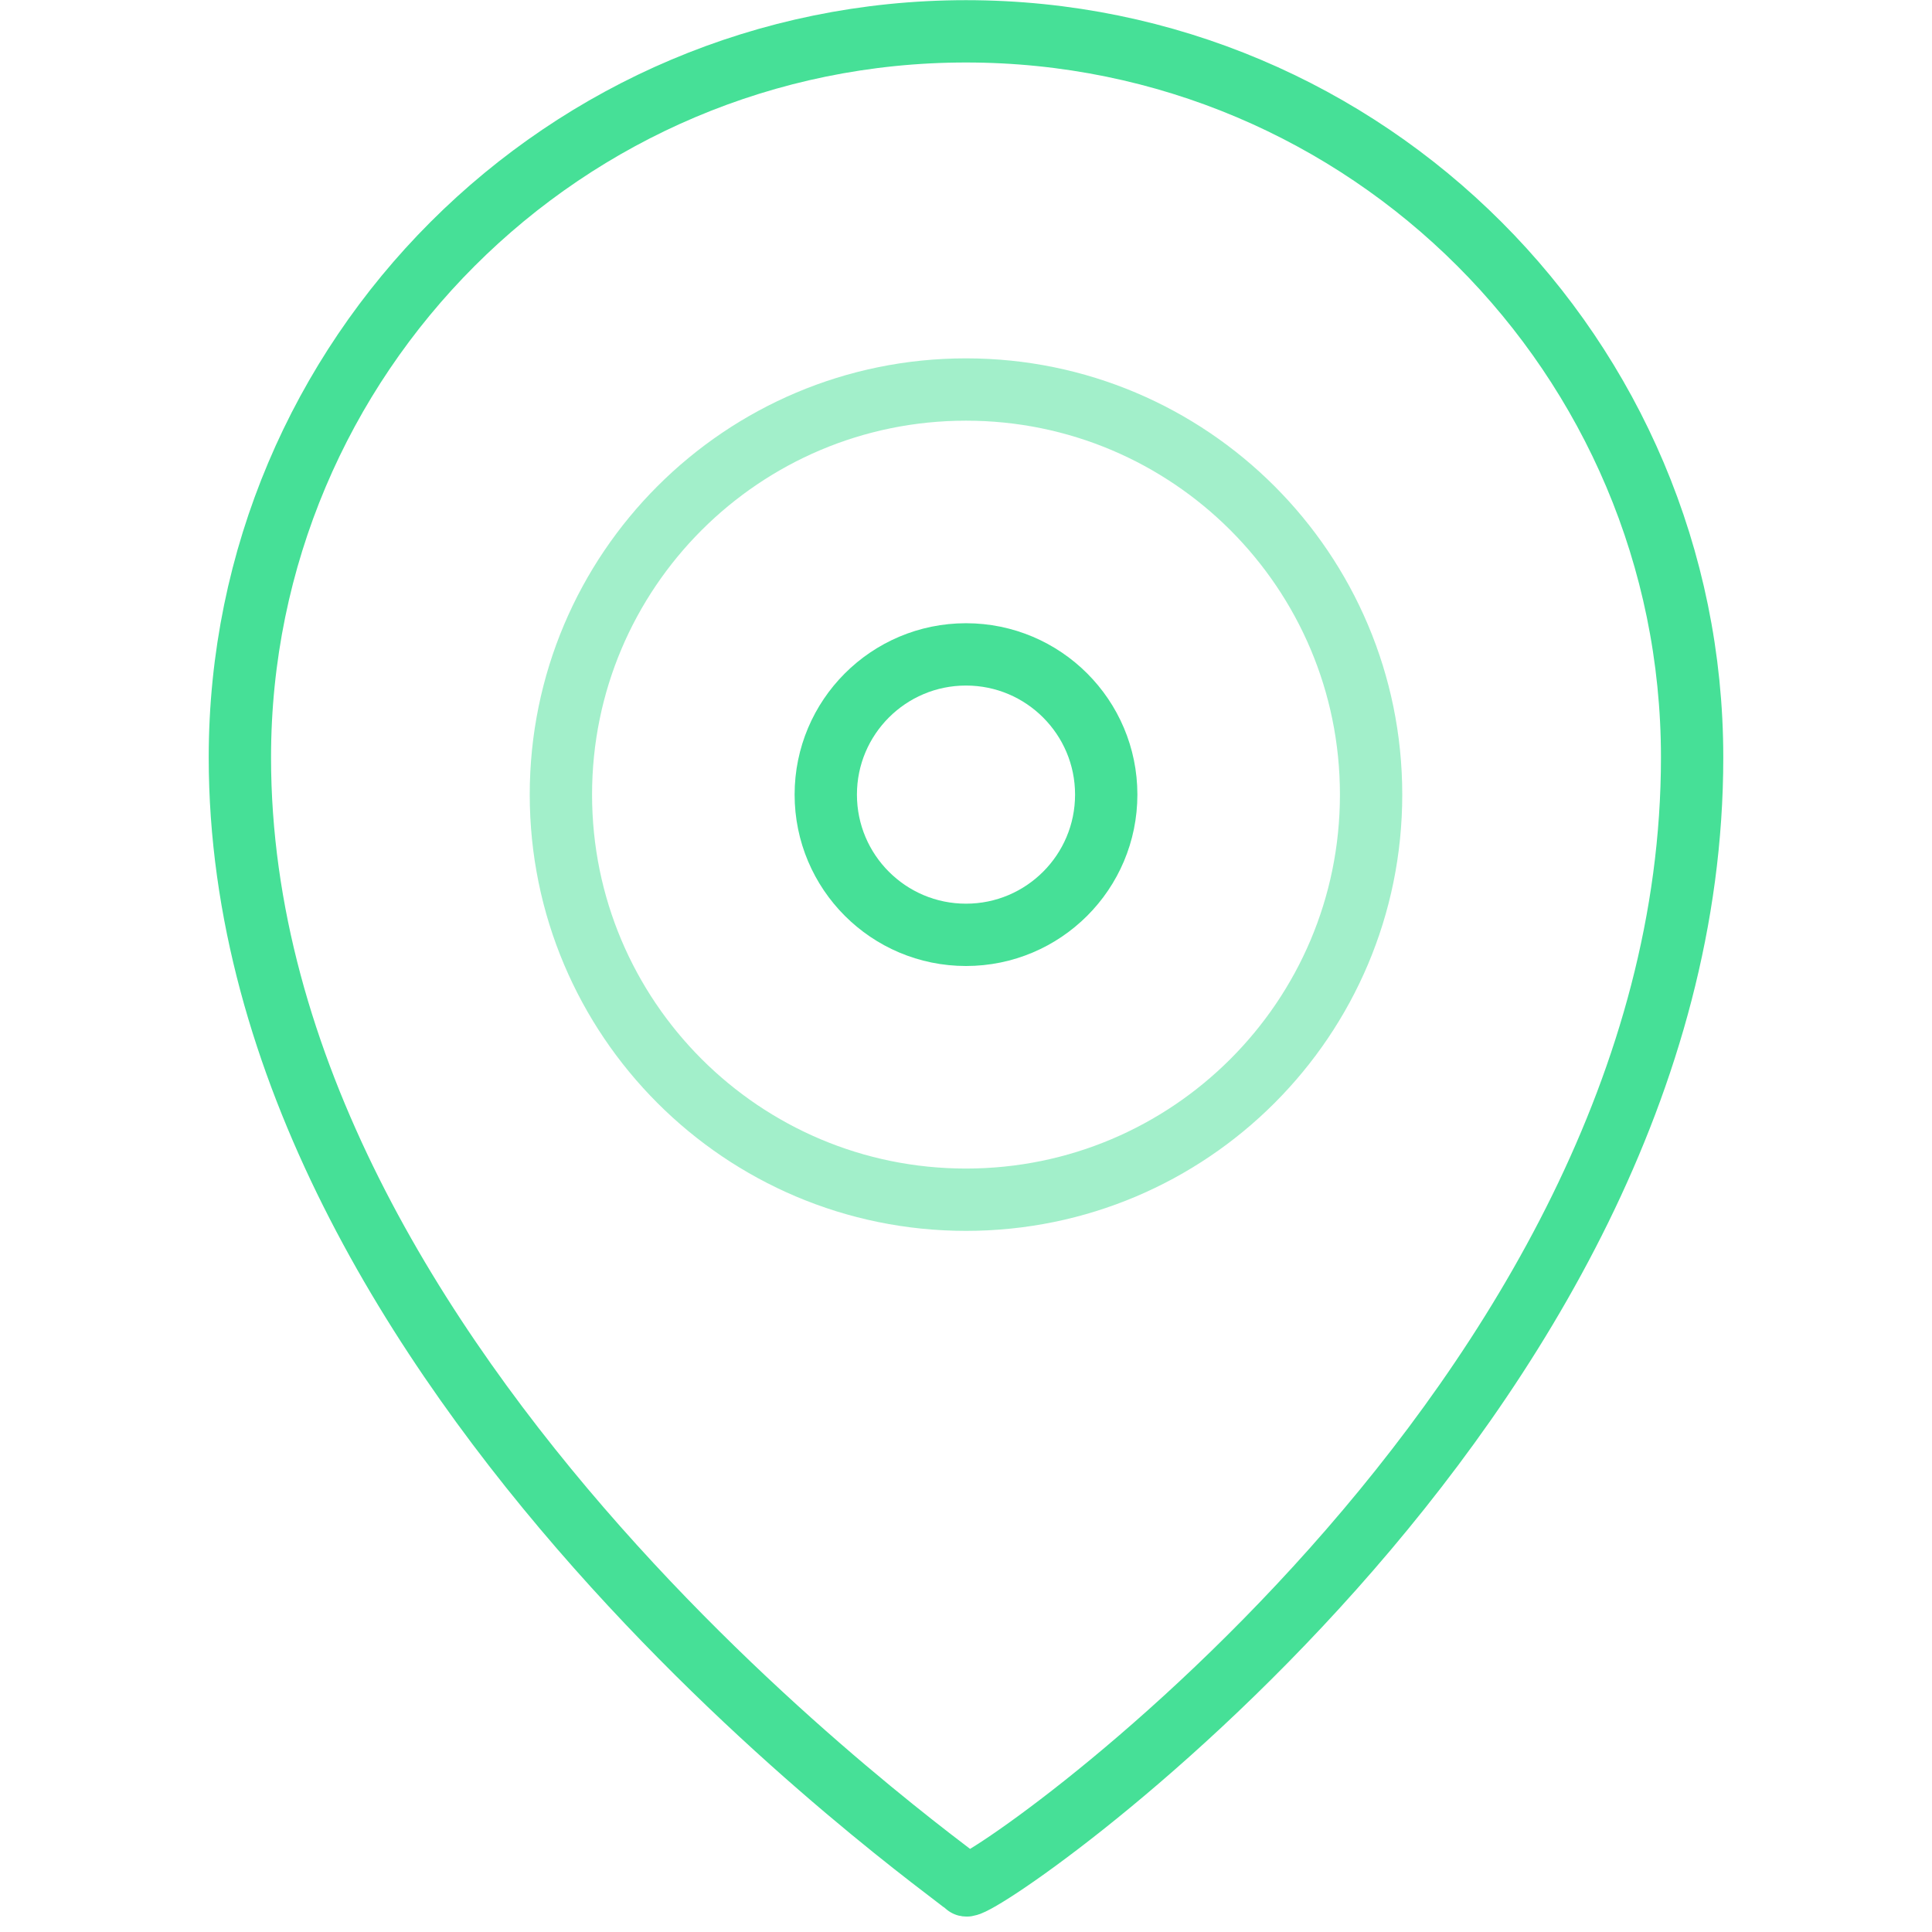
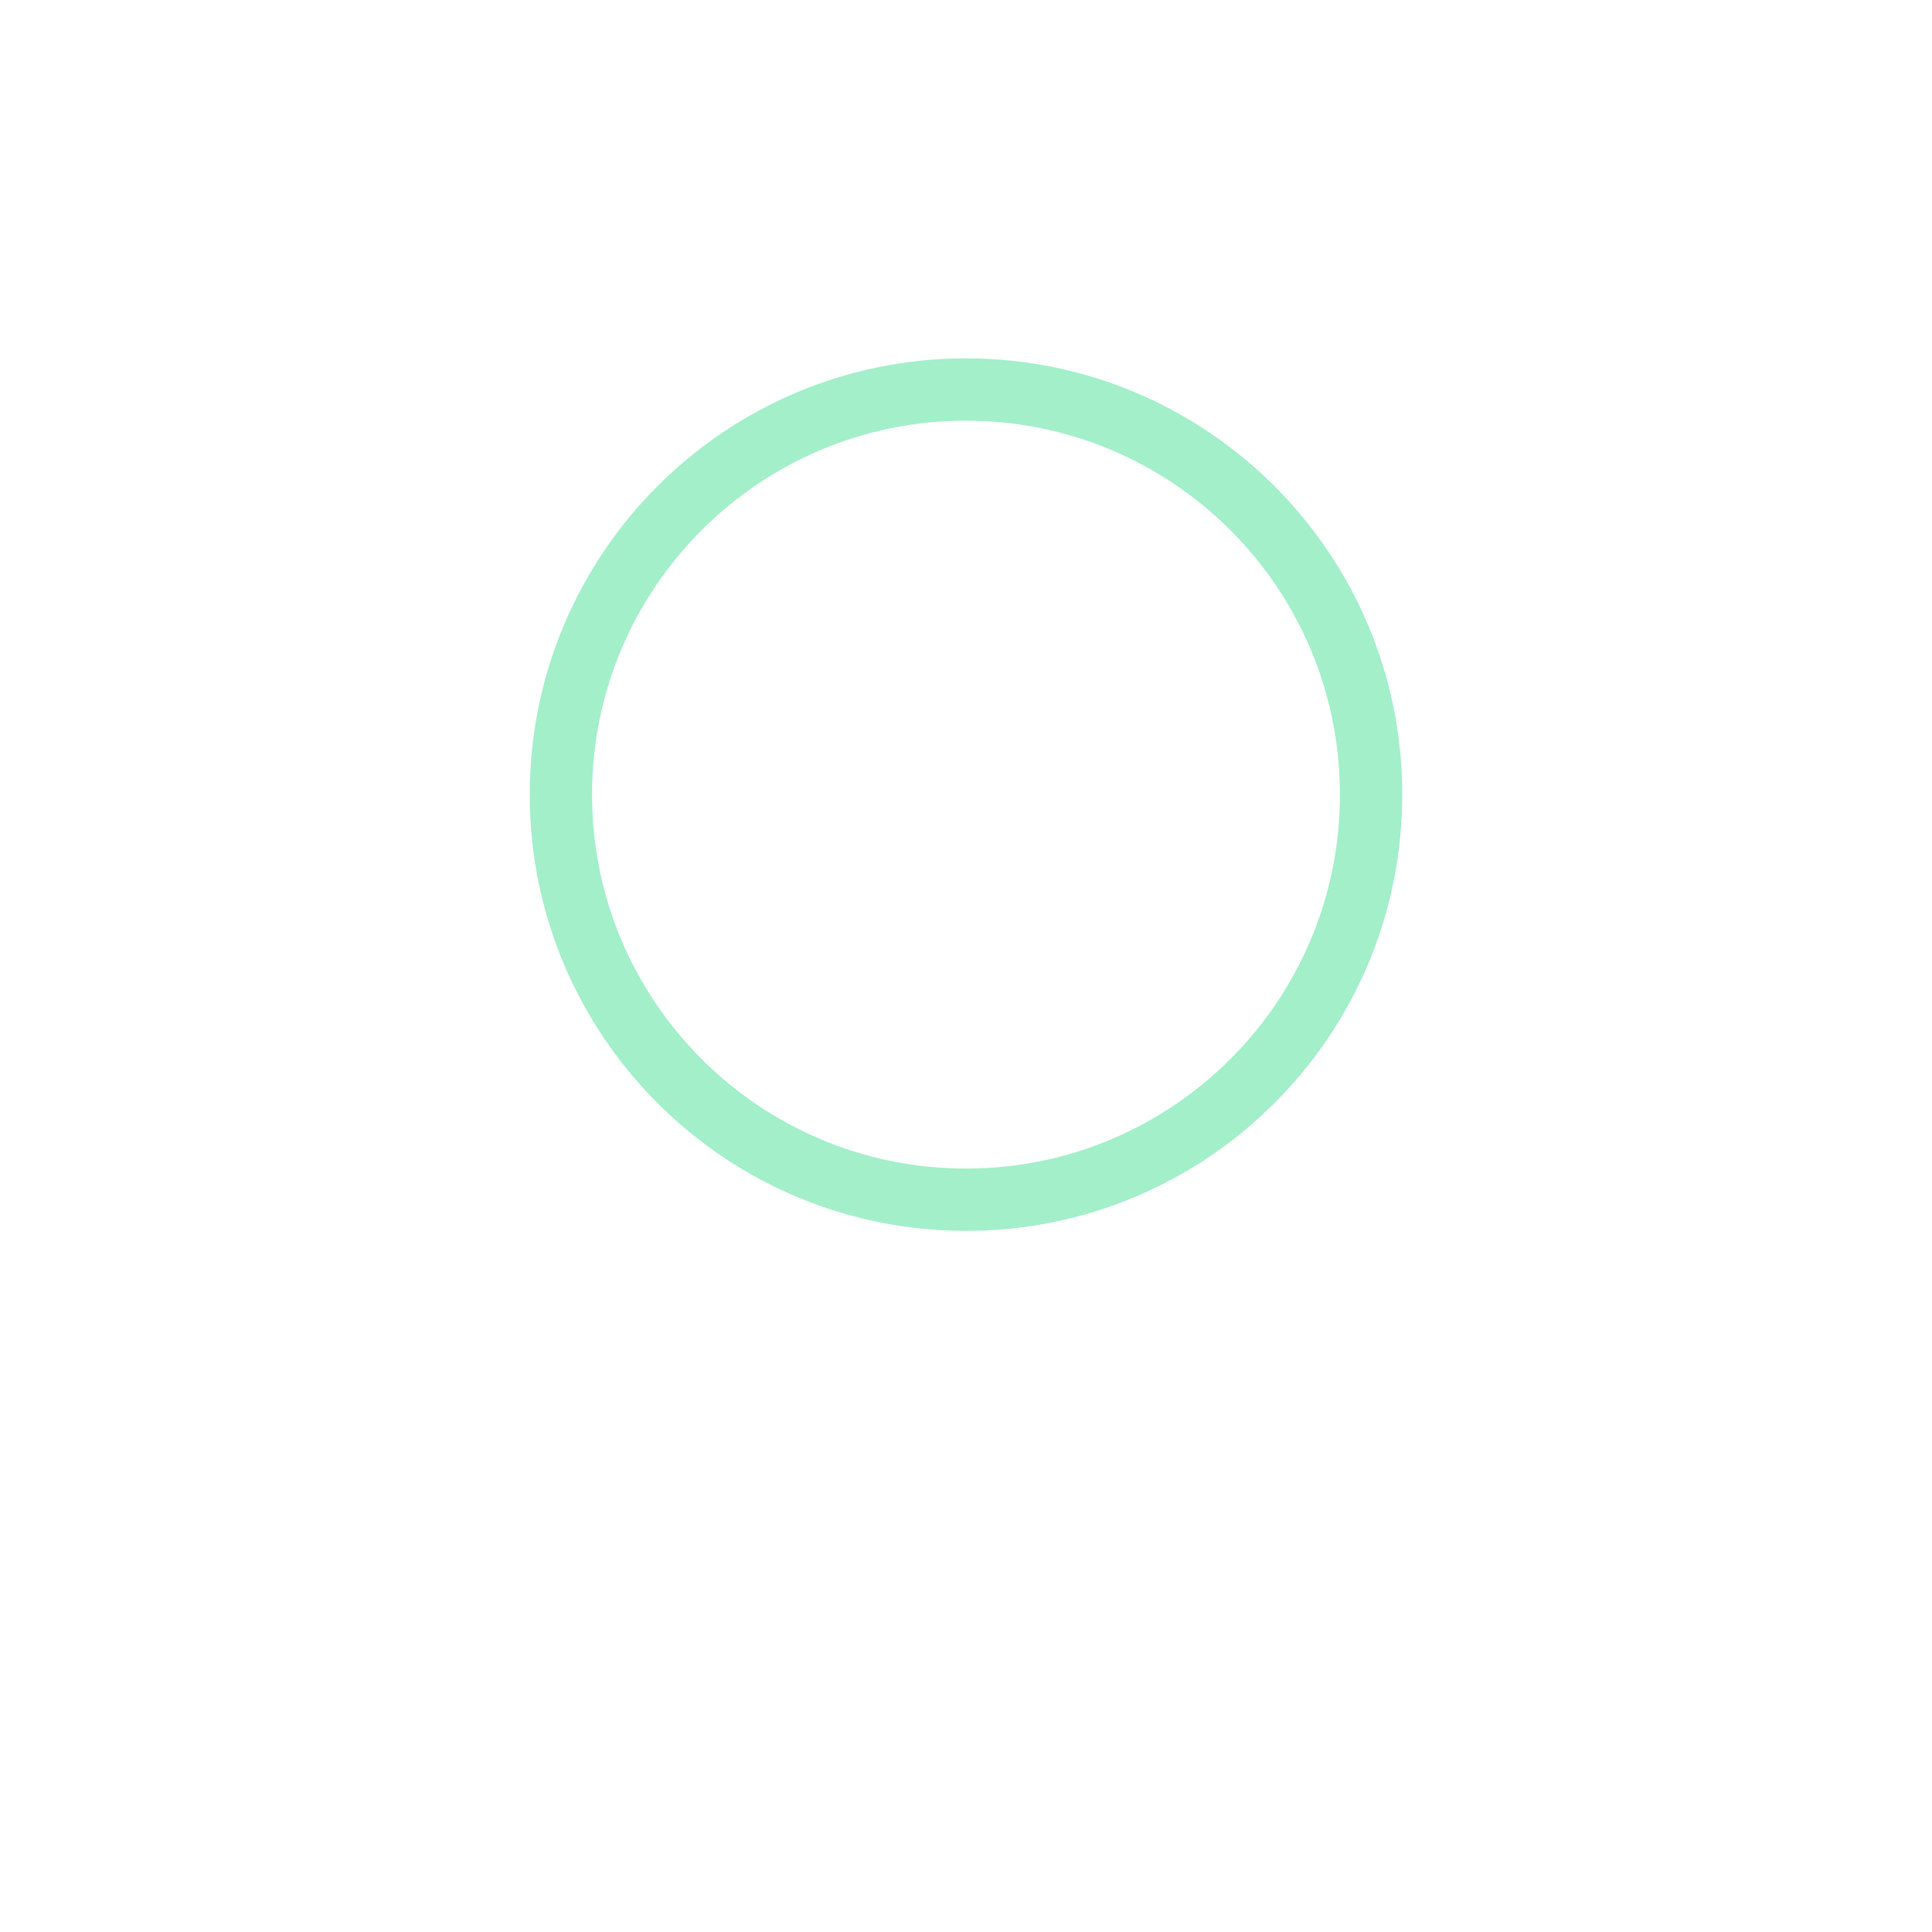
<svg xmlns="http://www.w3.org/2000/svg" height="124" viewBox="0 0 124 124" width="124">
  <g style="fill:none;fill-rule:evenodd;stroke-linecap:round;stroke-linejoin:round;stroke:#46e097;stroke-width:4">
    <path d="m52 26c0 14.359-11.641 26-26 26s-26-11.641-26-26 11.641-26 26-26 26 11.641 26 26z" opacity=".5" transform="translate(36 25)" />
-     <path d="m71 51c0 4.97-4.03 9-9 9s-9-4.03-9-9 4.03-9 9-9 9 4.03 9 9z" />
-     <path d="m108.604 48.615c0 41.646-45.903 73.086-46.604 72.385-.992-.992-46.604-32.722-46.604-72.385 0-25.738 20.866-46.604 46.604-46.604s46.604 20.866 46.604 46.604z" />
  </g>
</svg>